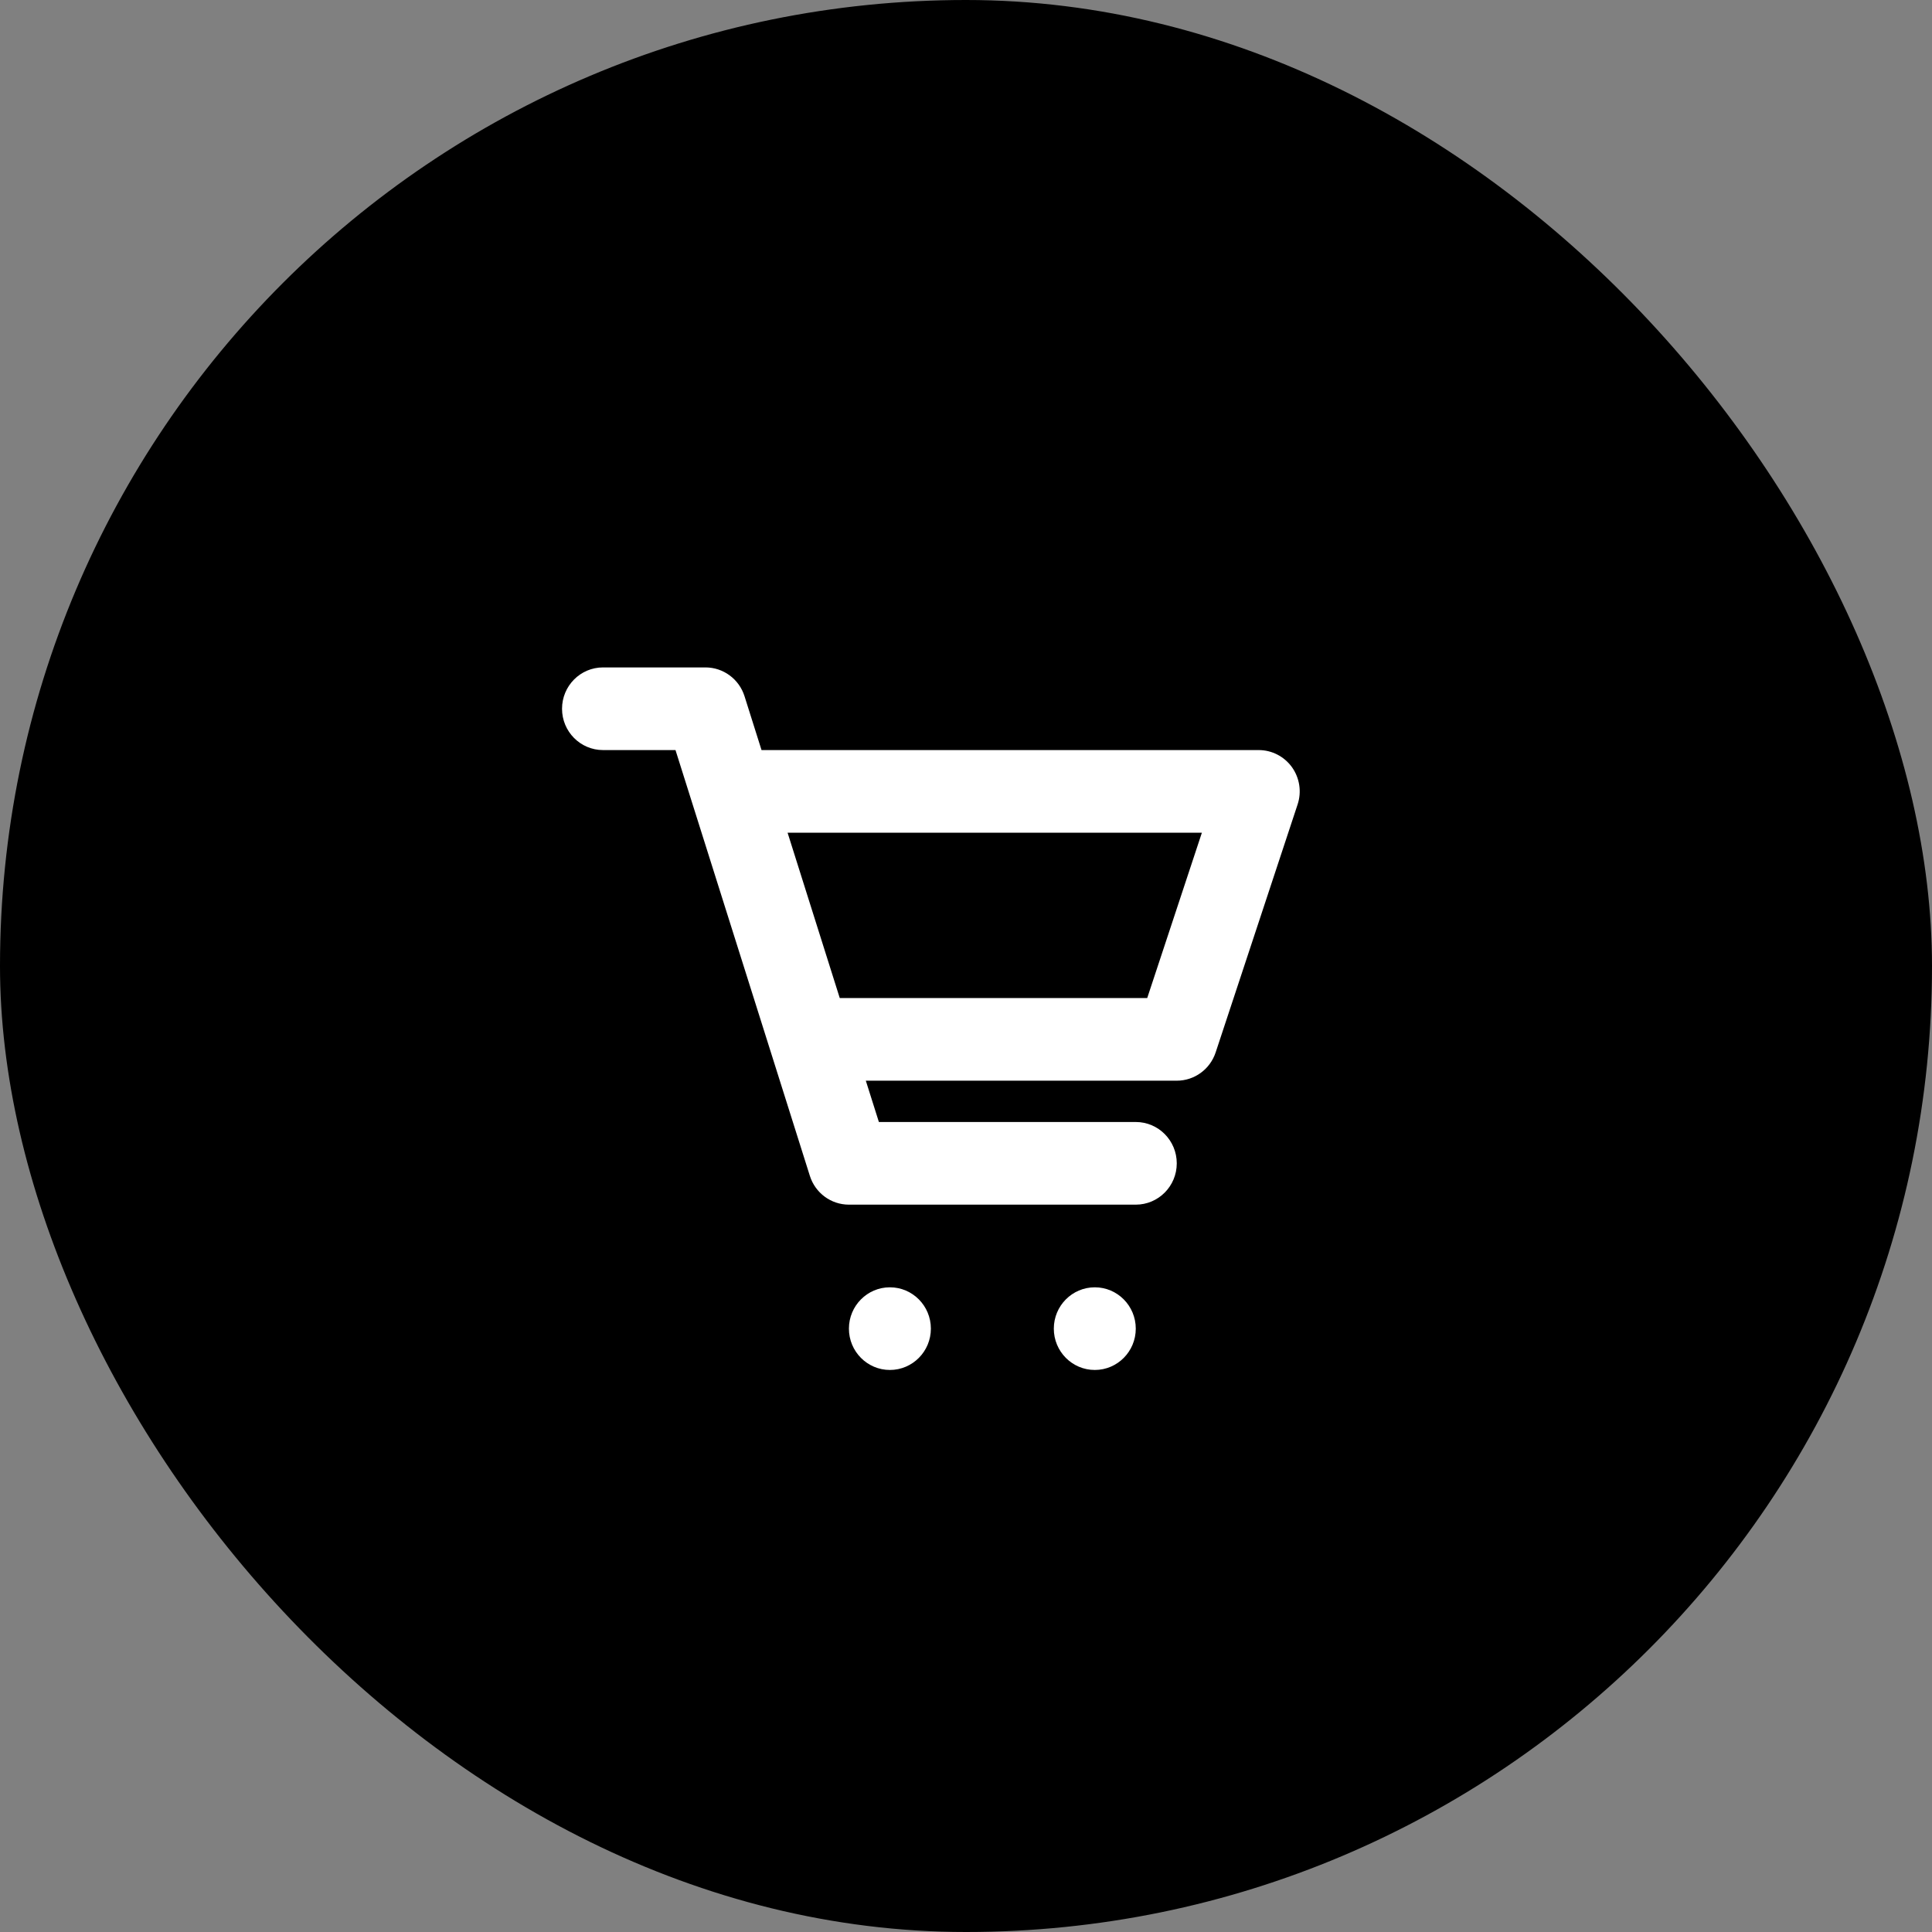
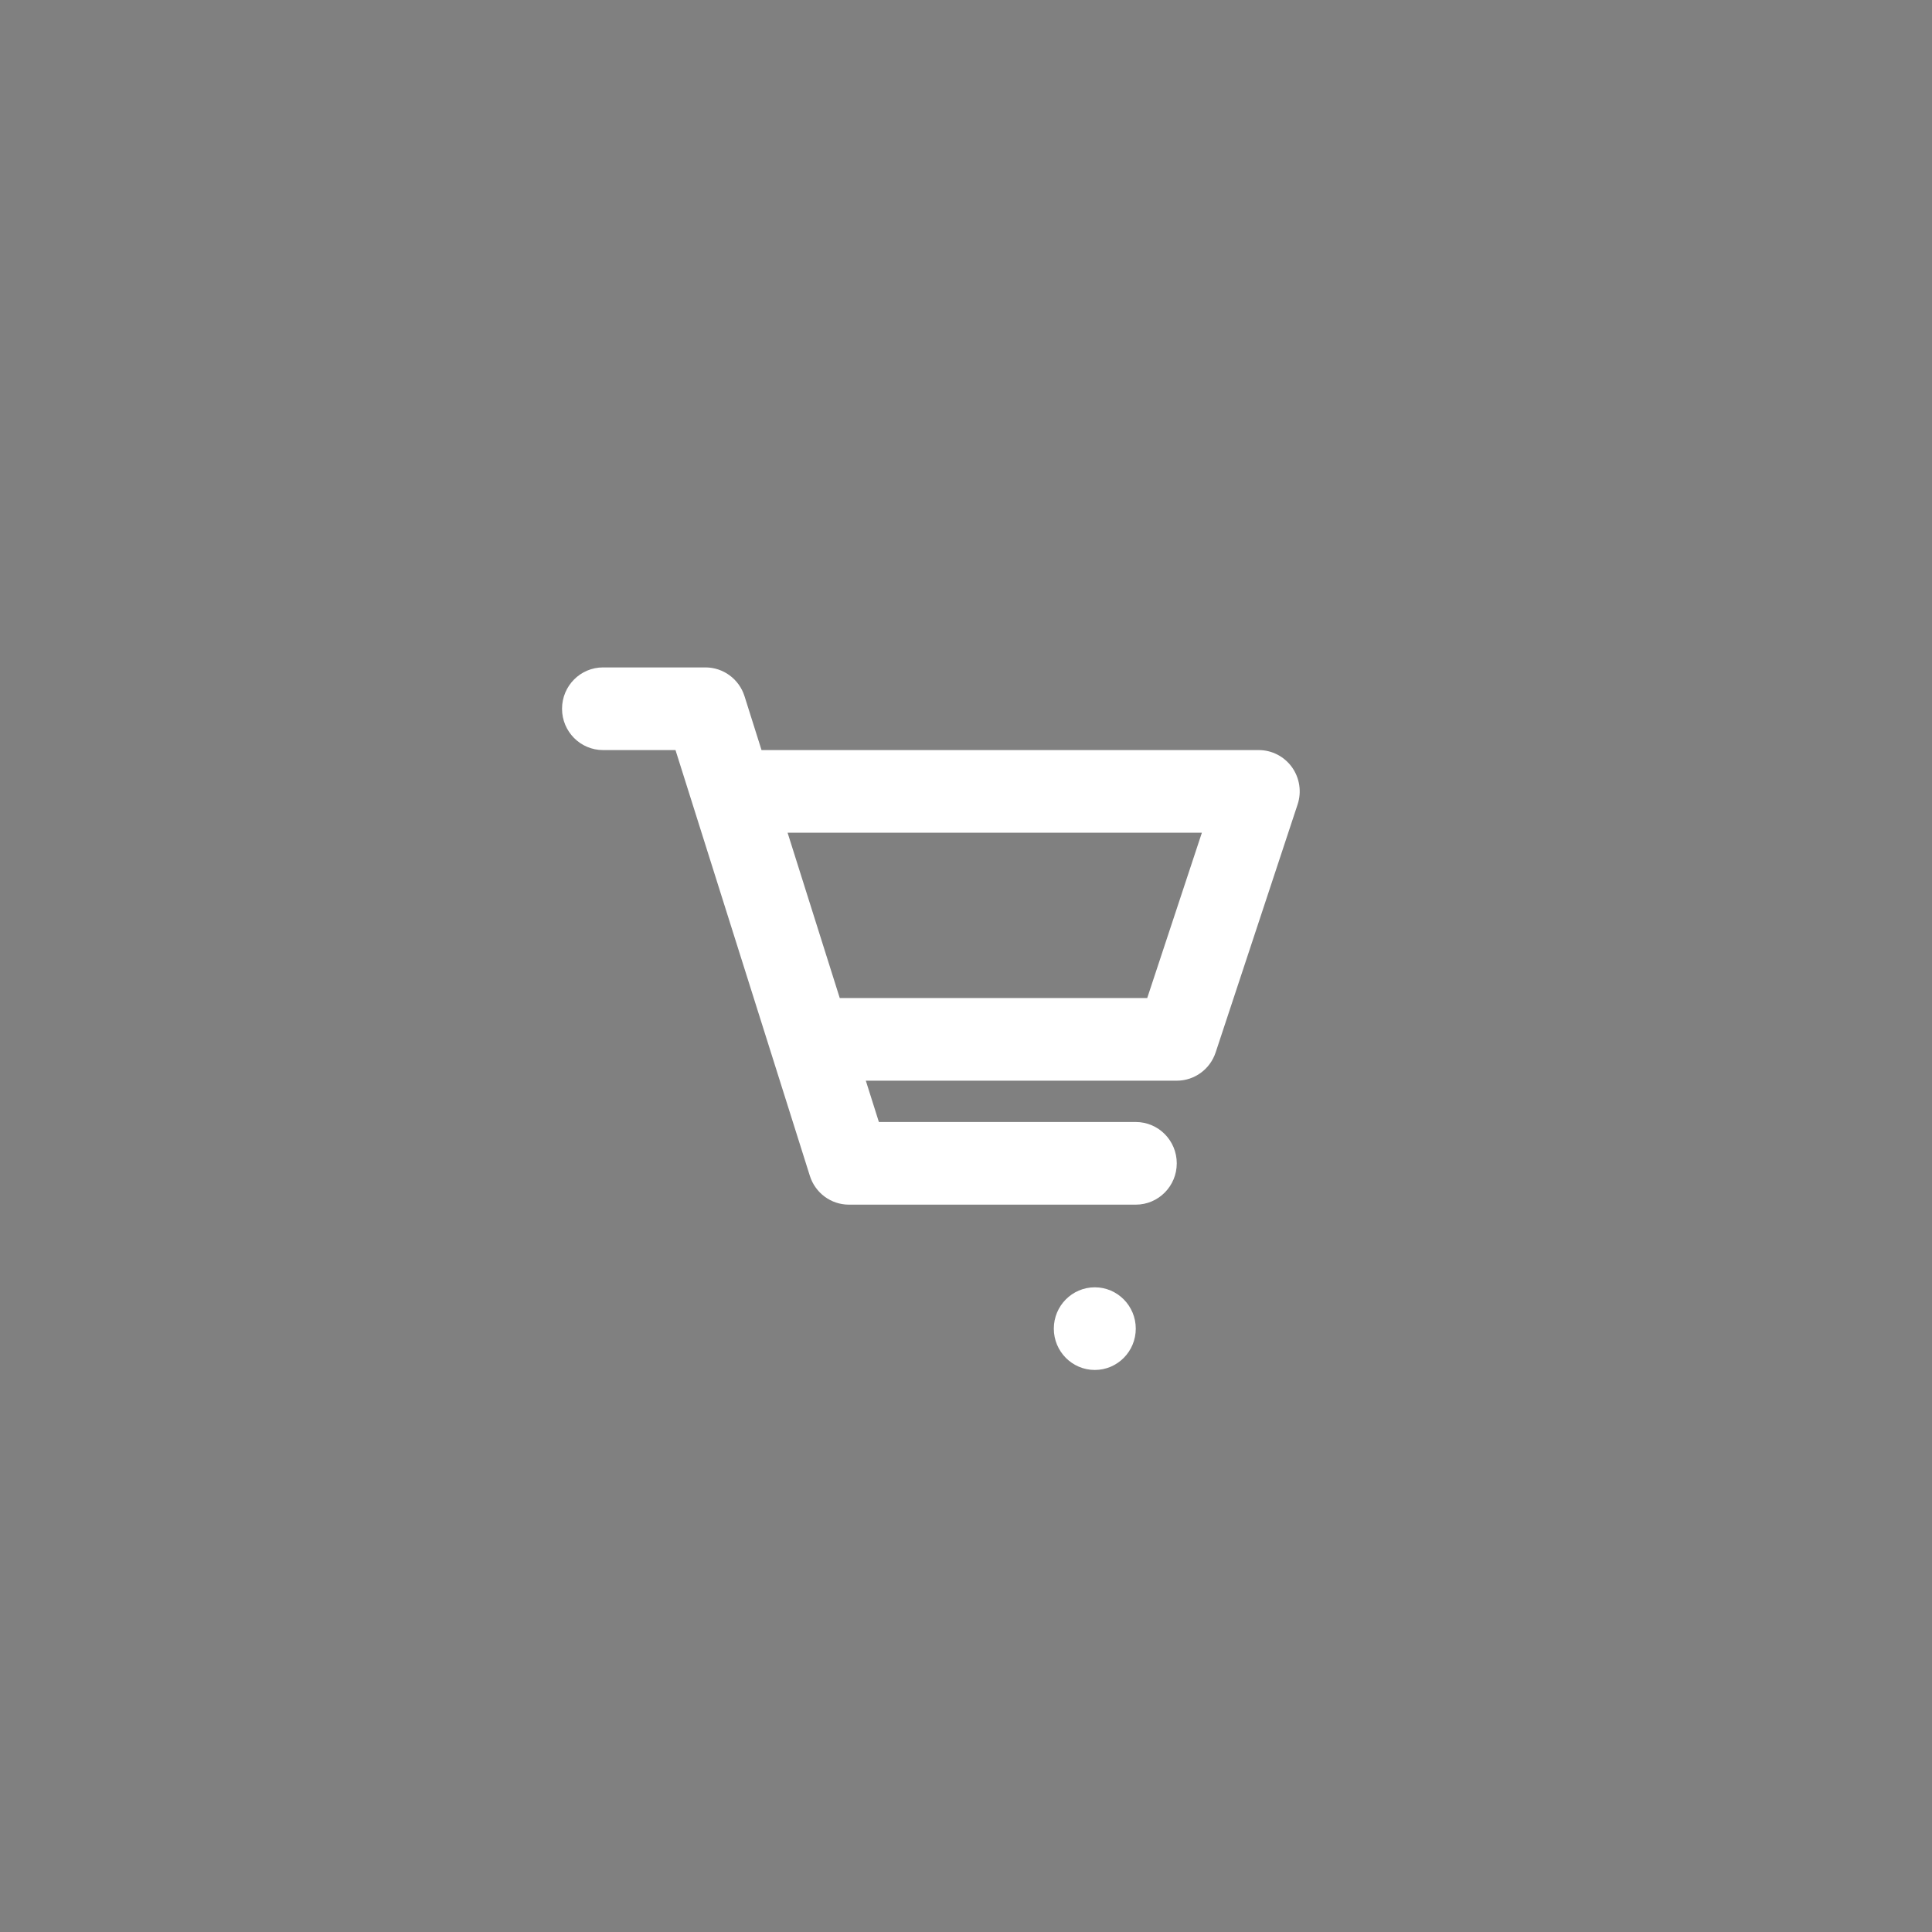
<svg xmlns="http://www.w3.org/2000/svg" width="55" height="55" viewBox="0 0 55 55" fill="none">
  <rect x="0" y="0" width="55" height="55" fill="#808080" stroke="none" />
-   <rect width="55" height="55" rx="27.5" fill="black" />
  <path fill-rule="evenodd" clip-rule="evenodd" d="M17.167 19C16.522 19 16 19.527 16 20.177C16 20.826 16.522 21.353 17.167 21.353H19.23L23.055 33.474C23.209 33.963 23.659 34.294 24.167 34.294H32.333C32.978 34.294 33.5 33.767 33.5 33.118C33.5 32.468 32.978 31.941 32.333 31.941H25.02L24.648 30.765H33.5C34.002 30.765 34.448 30.441 34.607 29.96L36.94 22.901C37.059 22.543 36.999 22.148 36.78 21.841C36.56 21.535 36.208 21.353 35.833 21.353H21.679L21.195 19.82C21.041 19.332 20.591 19 20.083 19H17.167ZM22.421 23.706L23.906 28.412H32.659L34.215 23.706H22.421Z" fill="white" />
-   <path d="M25.333 39C25.978 39 26.5 38.473 26.5 37.824C26.5 37.174 25.978 36.647 25.333 36.647C24.689 36.647 24.167 37.174 24.167 37.824C24.167 38.473 24.689 39 25.333 39Z" fill="white" />
  <path d="M32.333 37.824C32.333 38.473 31.811 39 31.167 39C30.522 39 30 38.473 30 37.824C30 37.174 30.522 36.647 31.167 36.647C31.811 36.647 32.333 37.174 32.333 37.824Z" fill="white" />
</svg>